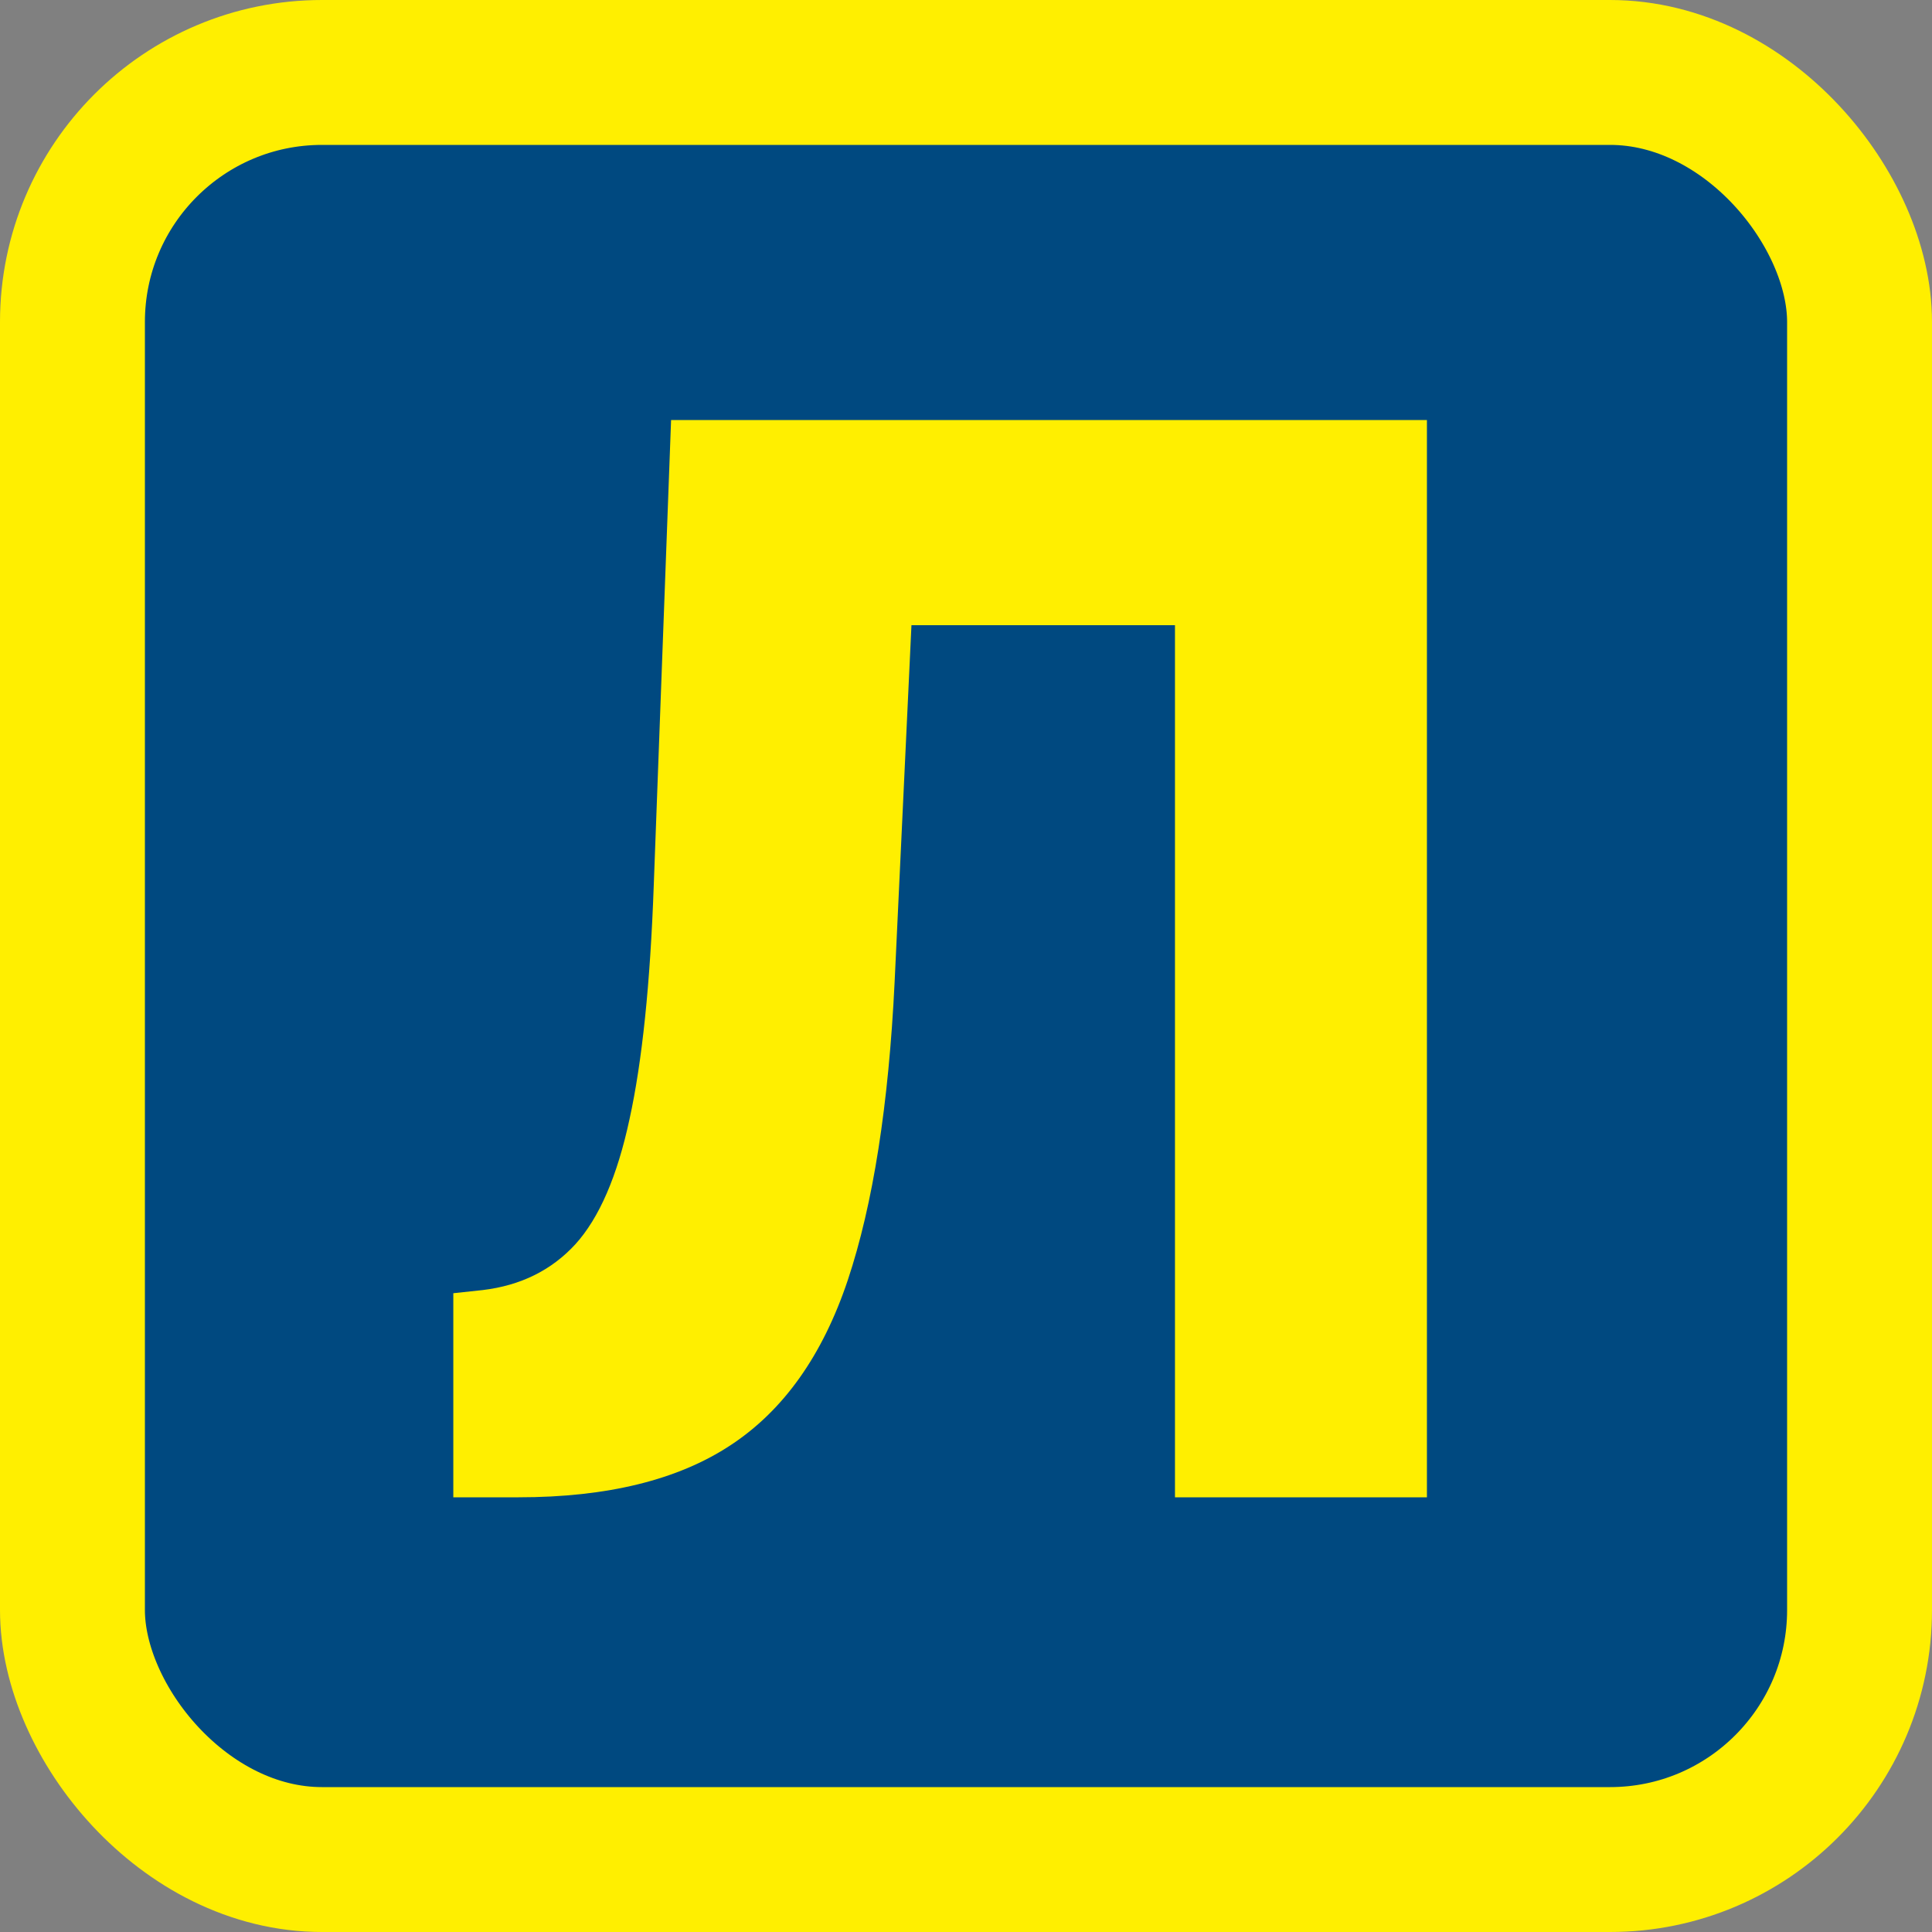
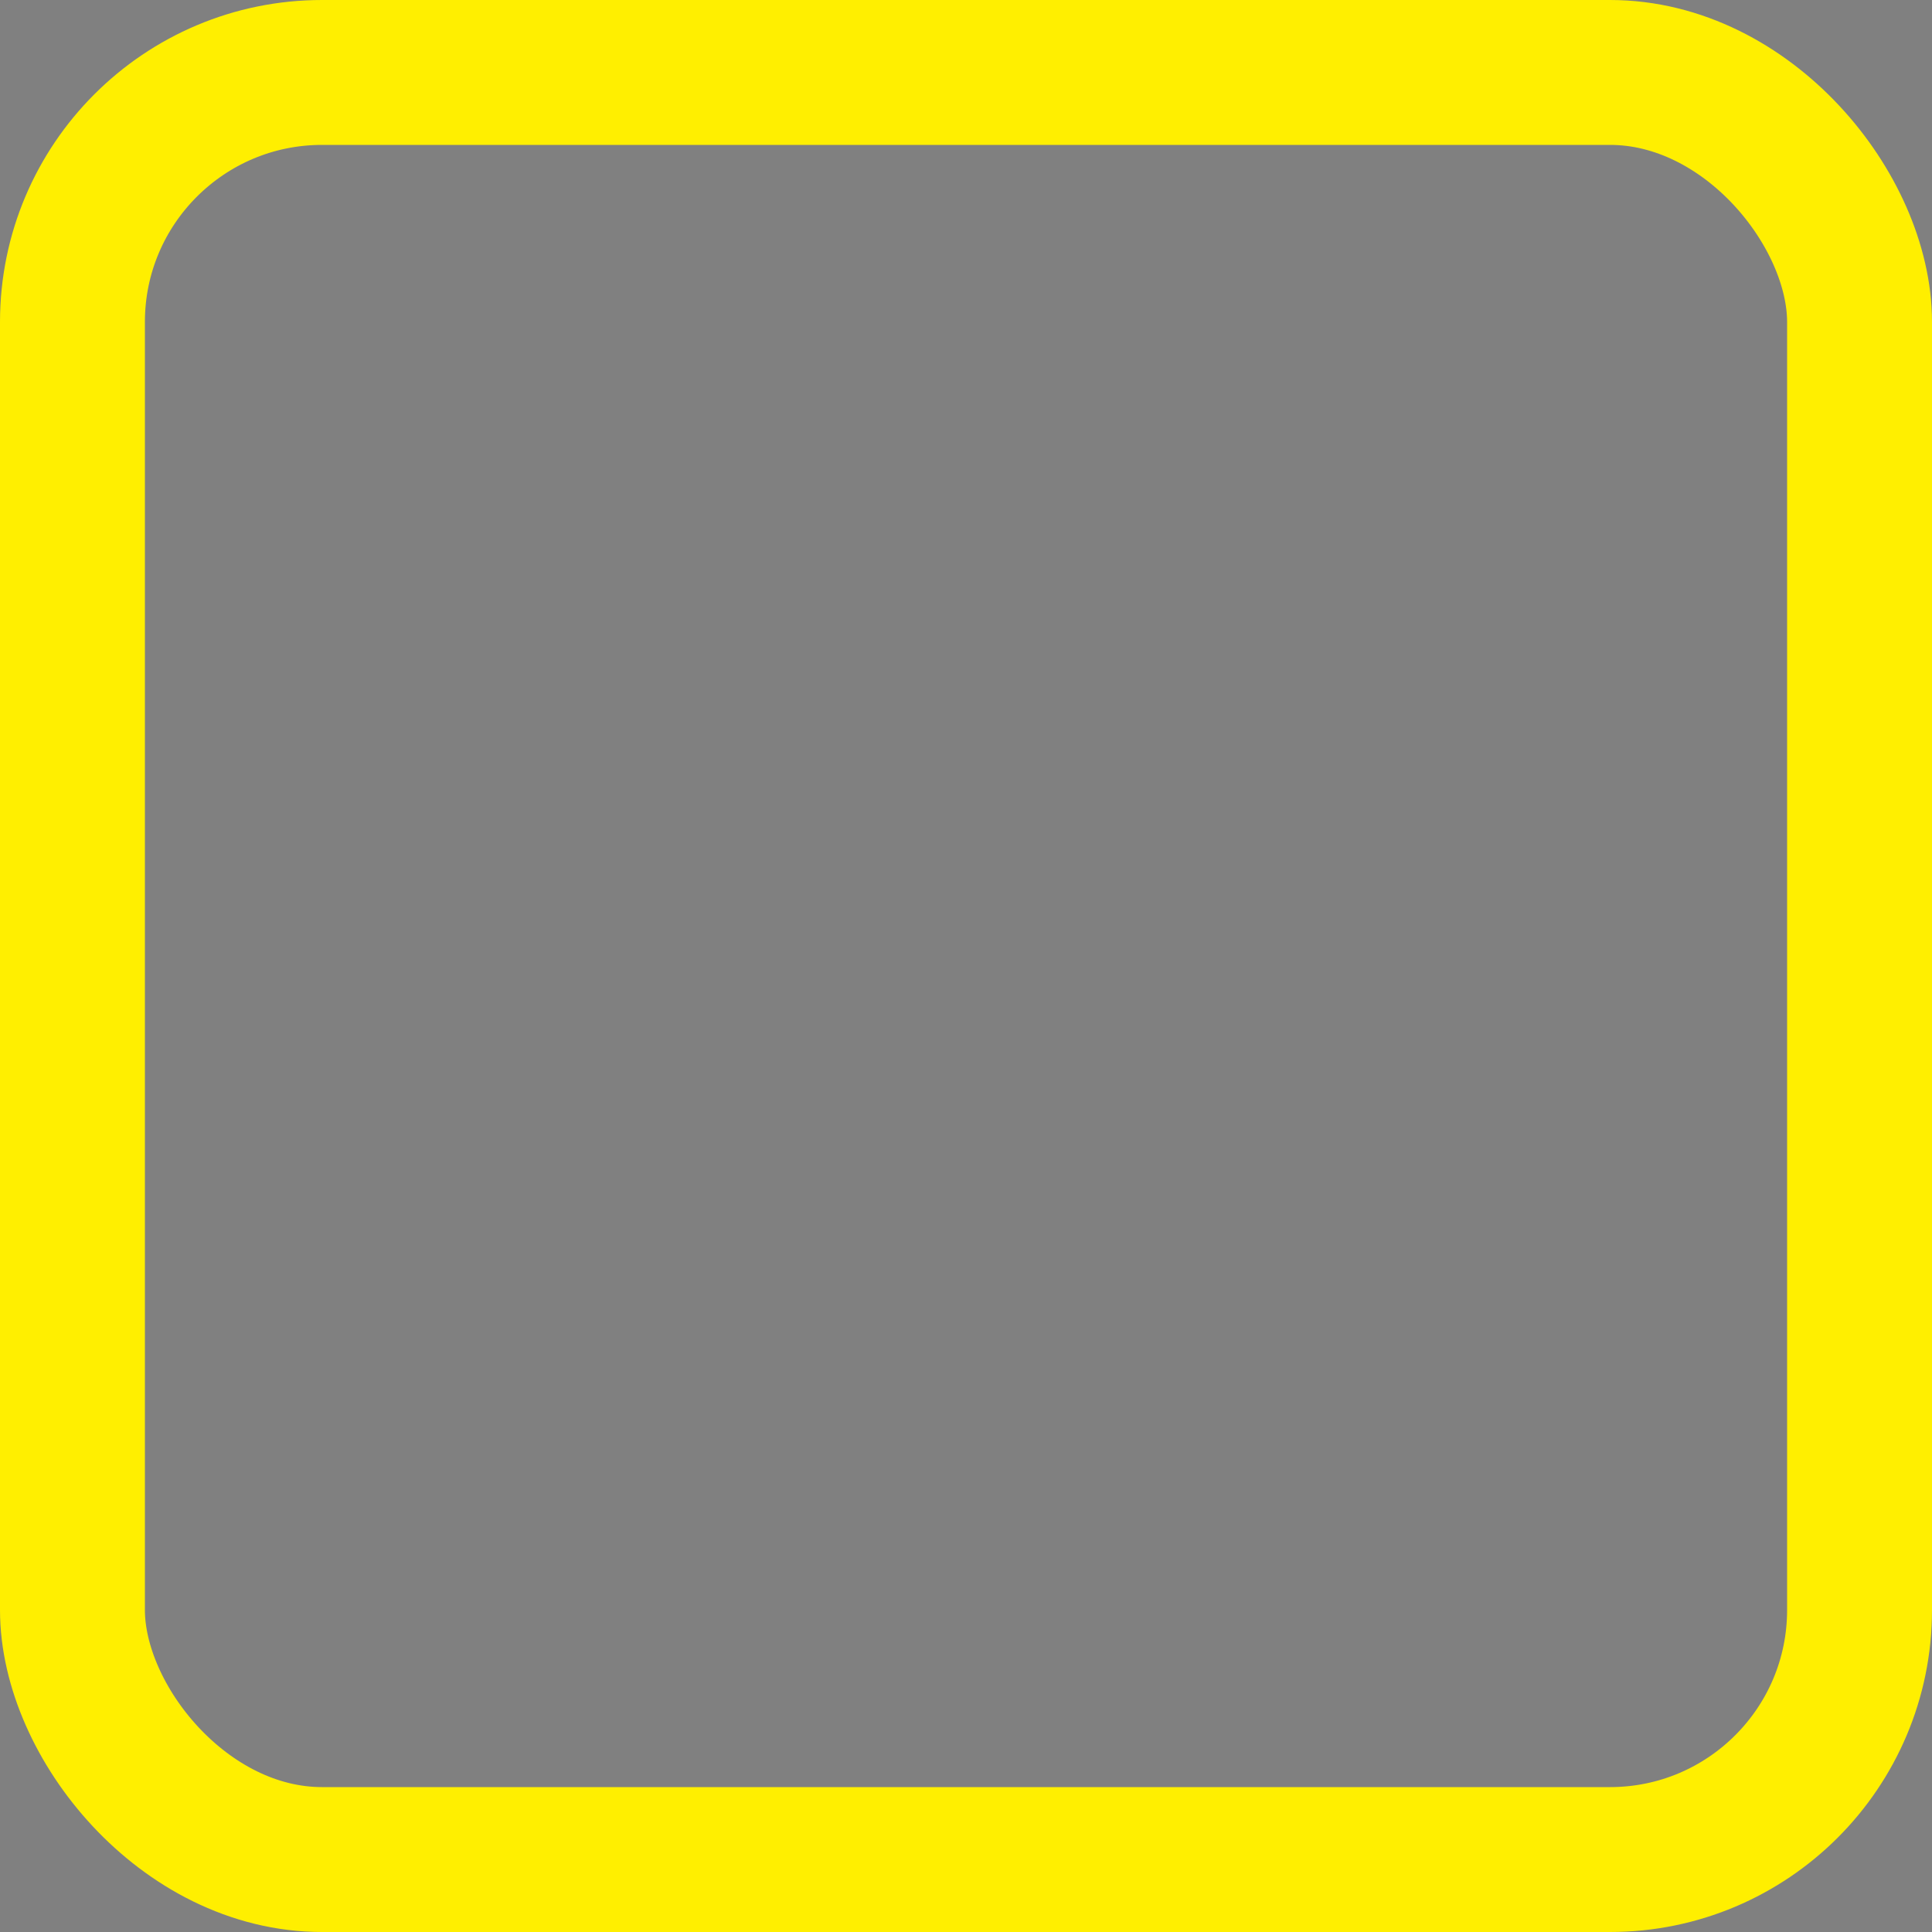
<svg xmlns="http://www.w3.org/2000/svg" width="120" height="120" viewBox="0 0 120 120" fill="none">
  <rect x="0" y="0" width="120" height="120" fill="#808080" stroke="none" />
-   <rect x="4.5" y="4.5" width="111" height="111" rx="15.5" fill="#004980" />
  <rect x="4.5" y="4.5" width="111" height="111" rx="15.5" stroke="#FFEF00" stroke-width="9" />
-   <path d="M28.156 93V80.324L29.986 80.128C32.338 79.845 34.255 78.897 35.736 77.285C37.217 75.652 38.339 73.06 39.101 69.51C39.885 65.938 40.386 61.114 40.604 55.037L41.682 26.091H88.629V93H72.98V38.832H56.612L55.567 60.983C55.197 68.628 54.227 74.803 52.659 79.507C51.091 84.19 48.662 87.609 45.374 89.766C42.106 91.922 37.718 93 32.207 93H28.156Z" fill="#FFEF00" />
</svg>